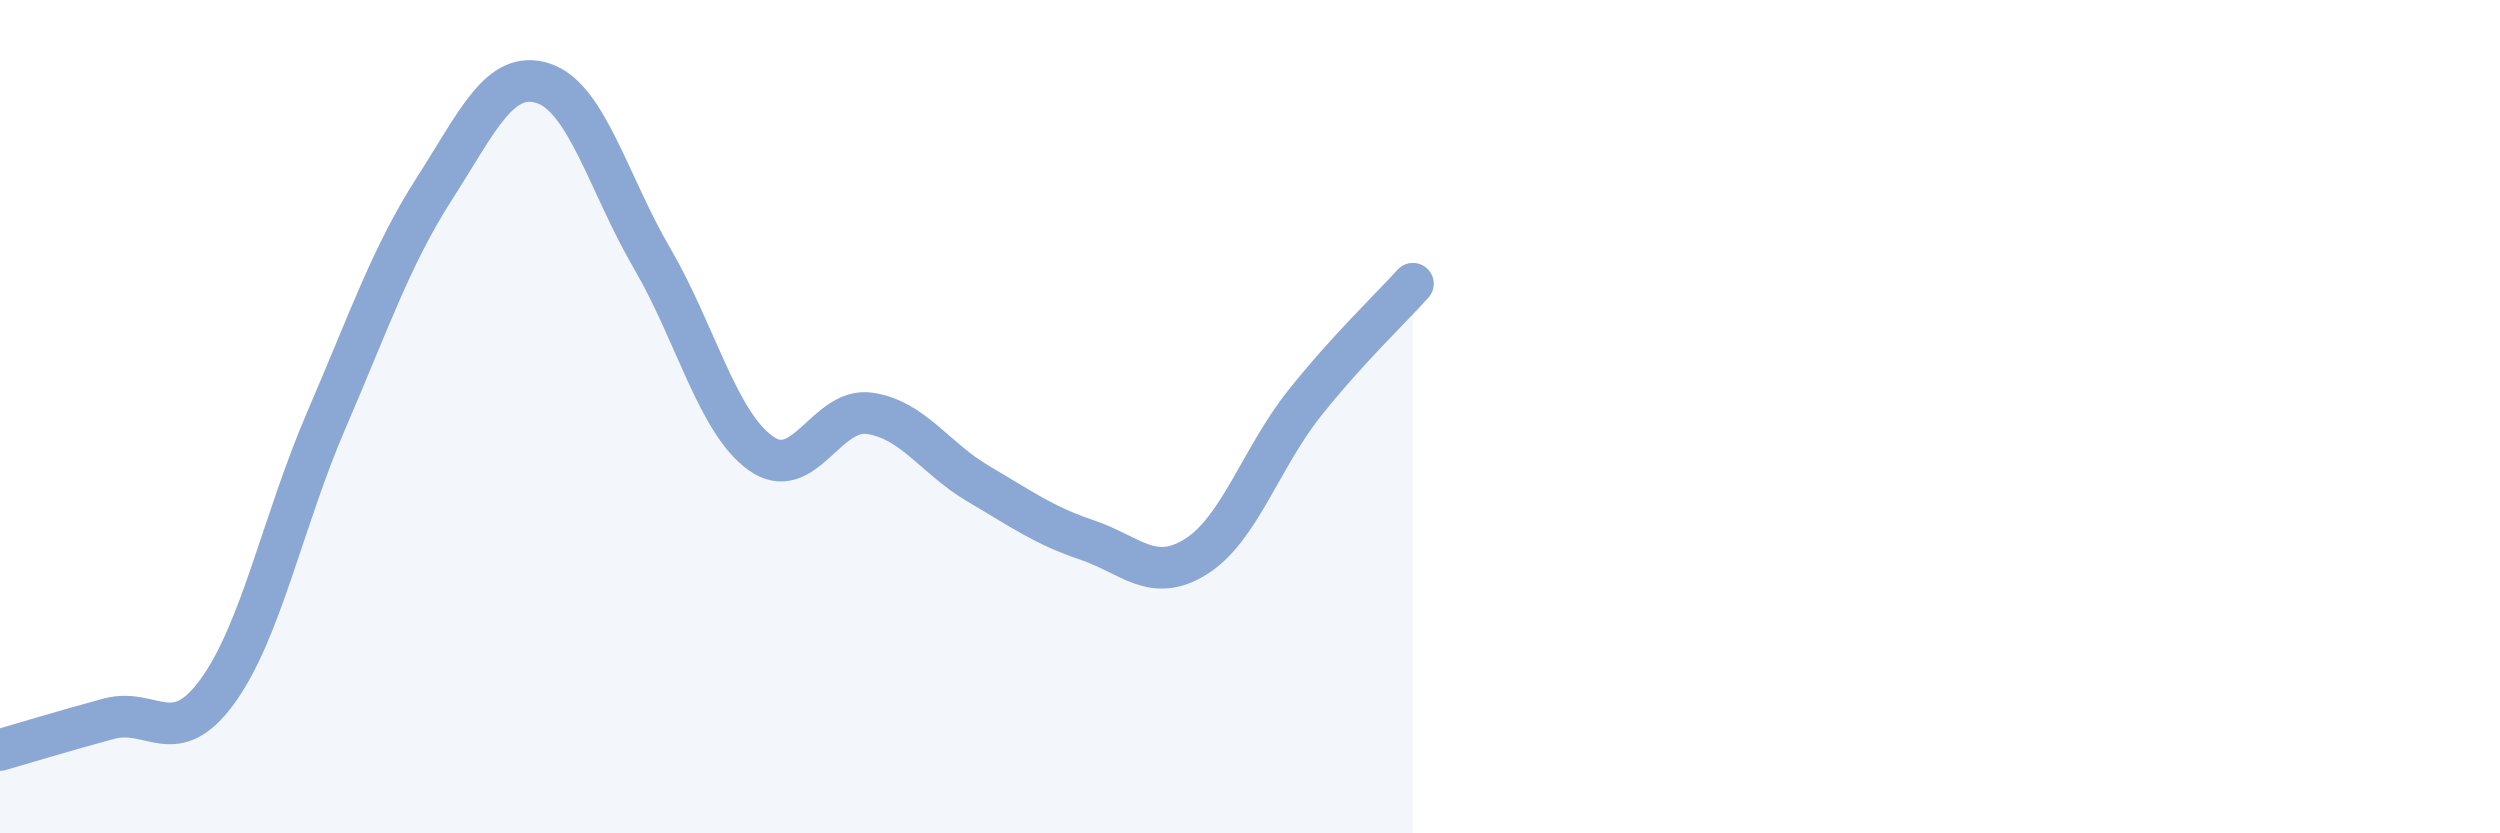
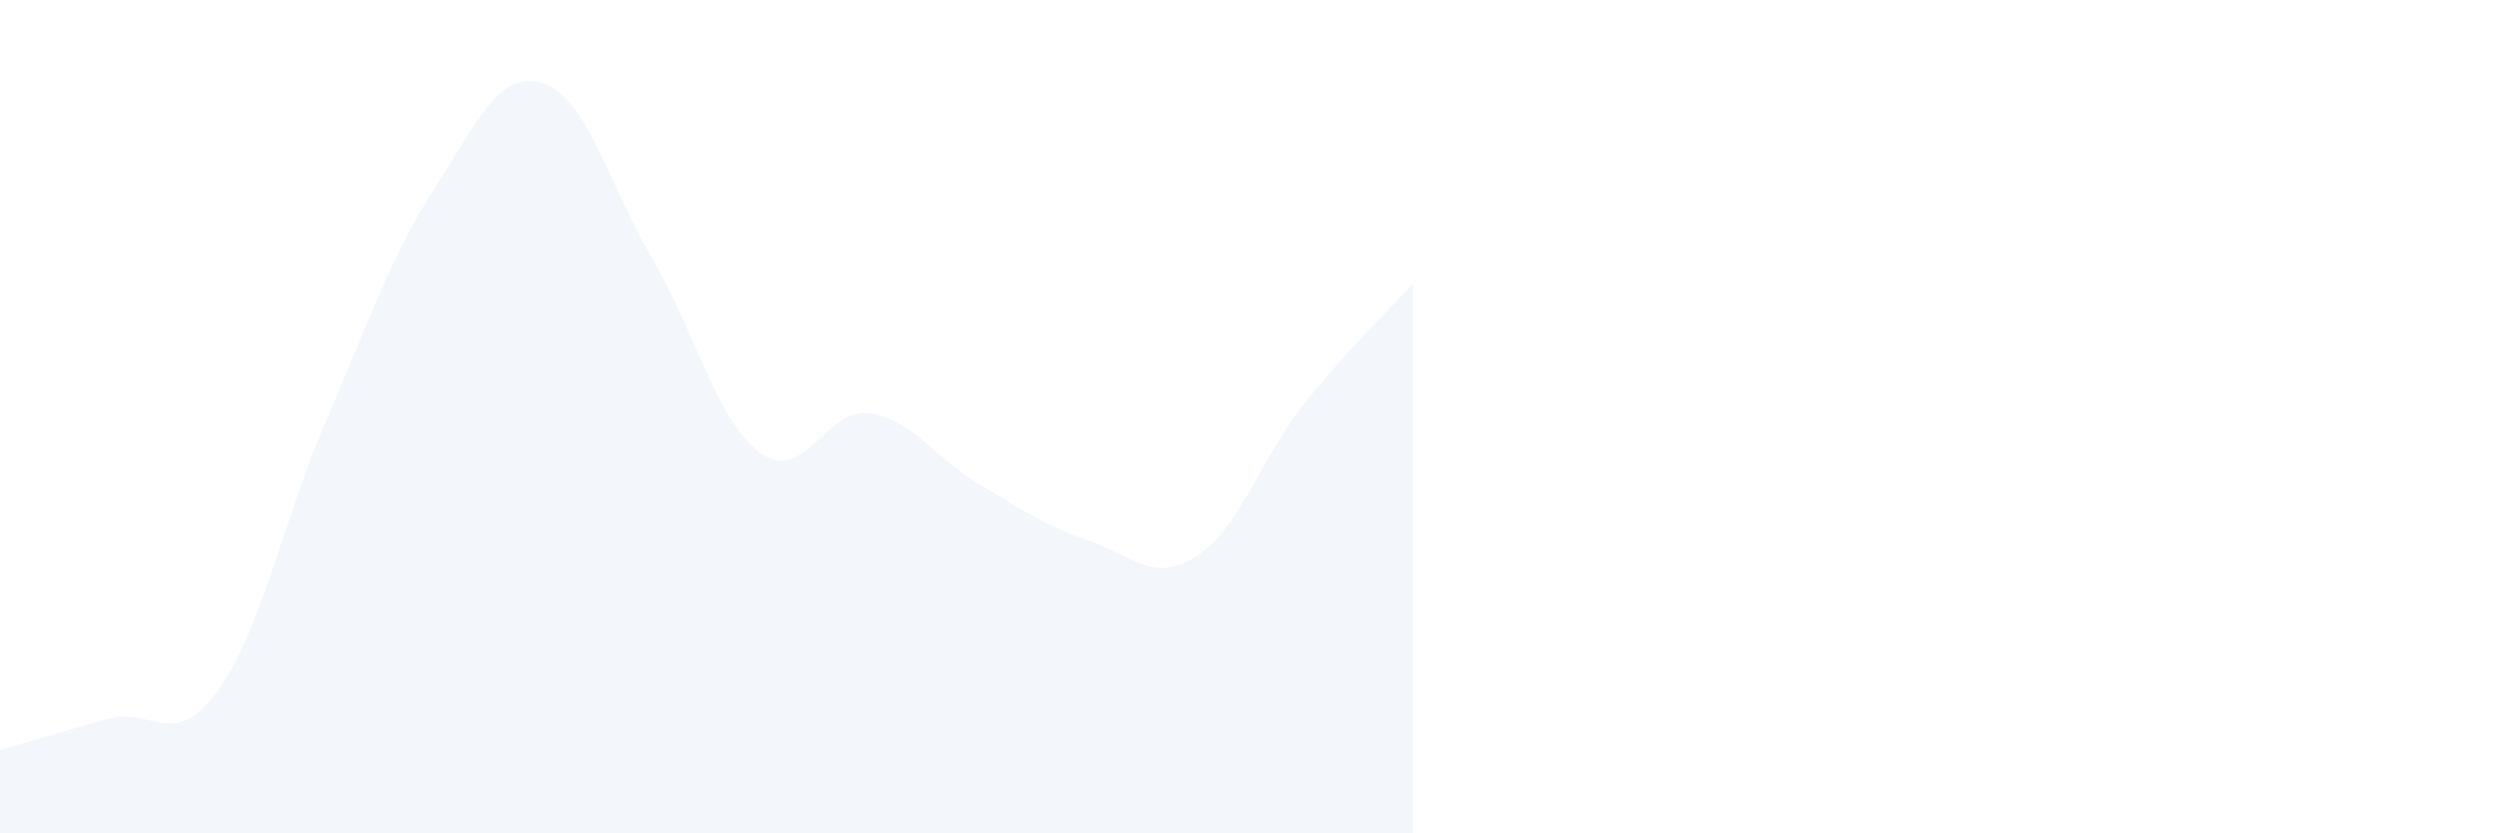
<svg xmlns="http://www.w3.org/2000/svg" width="60" height="20" viewBox="0 0 60 20">
-   <path d="M 0,18 C 0.52,17.85 1.57,17.53 2.61,17.25 C 3.65,16.97 4.18,18.02 5.22,16.59 C 6.26,15.16 6.79,12.5 7.83,10.09 C 8.87,7.68 9.39,6.14 10.43,4.52 C 11.47,2.9 12,1.66 13.04,2 C 14.08,2.34 14.61,4.42 15.65,6.2 C 16.69,7.98 17.22,10.14 18.26,10.88 C 19.3,11.62 19.83,9.77 20.87,9.92 C 21.91,10.07 22.44,11 23.48,11.61 C 24.52,12.22 25.05,12.61 26.09,12.96 C 27.13,13.31 27.66,14.01 28.7,13.36 C 29.74,12.71 30.26,11 31.3,9.69 C 32.34,8.38 33.39,7.39 33.91,6.81L33.91 20L0 20Z" fill="#8ba7d3" opacity="0.1" stroke-linecap="round" stroke-linejoin="round" />
-   <path d="M 0,18 C 0.52,17.85 1.57,17.53 2.61,17.25 C 3.65,16.97 4.18,18.02 5.22,16.59 C 6.26,15.16 6.79,12.5 7.83,10.09 C 8.87,7.68 9.39,6.14 10.43,4.52 C 11.47,2.9 12,1.66 13.04,2 C 14.08,2.34 14.61,4.42 15.65,6.2 C 16.69,7.98 17.22,10.14 18.26,10.88 C 19.3,11.62 19.83,9.77 20.87,9.92 C 21.91,10.07 22.44,11 23.48,11.61 C 24.52,12.22 25.05,12.61 26.09,12.96 C 27.13,13.31 27.66,14.01 28.7,13.36 C 29.74,12.71 30.26,11 31.3,9.69 C 32.34,8.38 33.39,7.39 33.91,6.81" stroke="#8ba7d3" stroke-width="1" fill="none" stroke-linecap="round" stroke-linejoin="round" />
+   <path d="M 0,18 C 0.52,17.85 1.57,17.53 2.61,17.25 C 3.65,16.97 4.18,18.02 5.22,16.59 C 6.26,15.16 6.79,12.5 7.83,10.09 C 8.87,7.68 9.39,6.14 10.43,4.52 C 11.47,2.9 12,1.66 13.04,2 C 14.08,2.34 14.61,4.42 15.65,6.2 C 16.69,7.98 17.22,10.14 18.26,10.88 C 19.3,11.62 19.83,9.77 20.87,9.92 C 21.91,10.07 22.44,11 23.48,11.61 C 24.52,12.22 25.05,12.61 26.09,12.96 C 27.13,13.31 27.66,14.01 28.7,13.36 C 29.74,12.71 30.26,11 31.3,9.69 C 32.34,8.38 33.39,7.39 33.91,6.81L33.91 20L0 20" fill="#8ba7d3" opacity="0.1" stroke-linecap="round" stroke-linejoin="round" />
</svg>